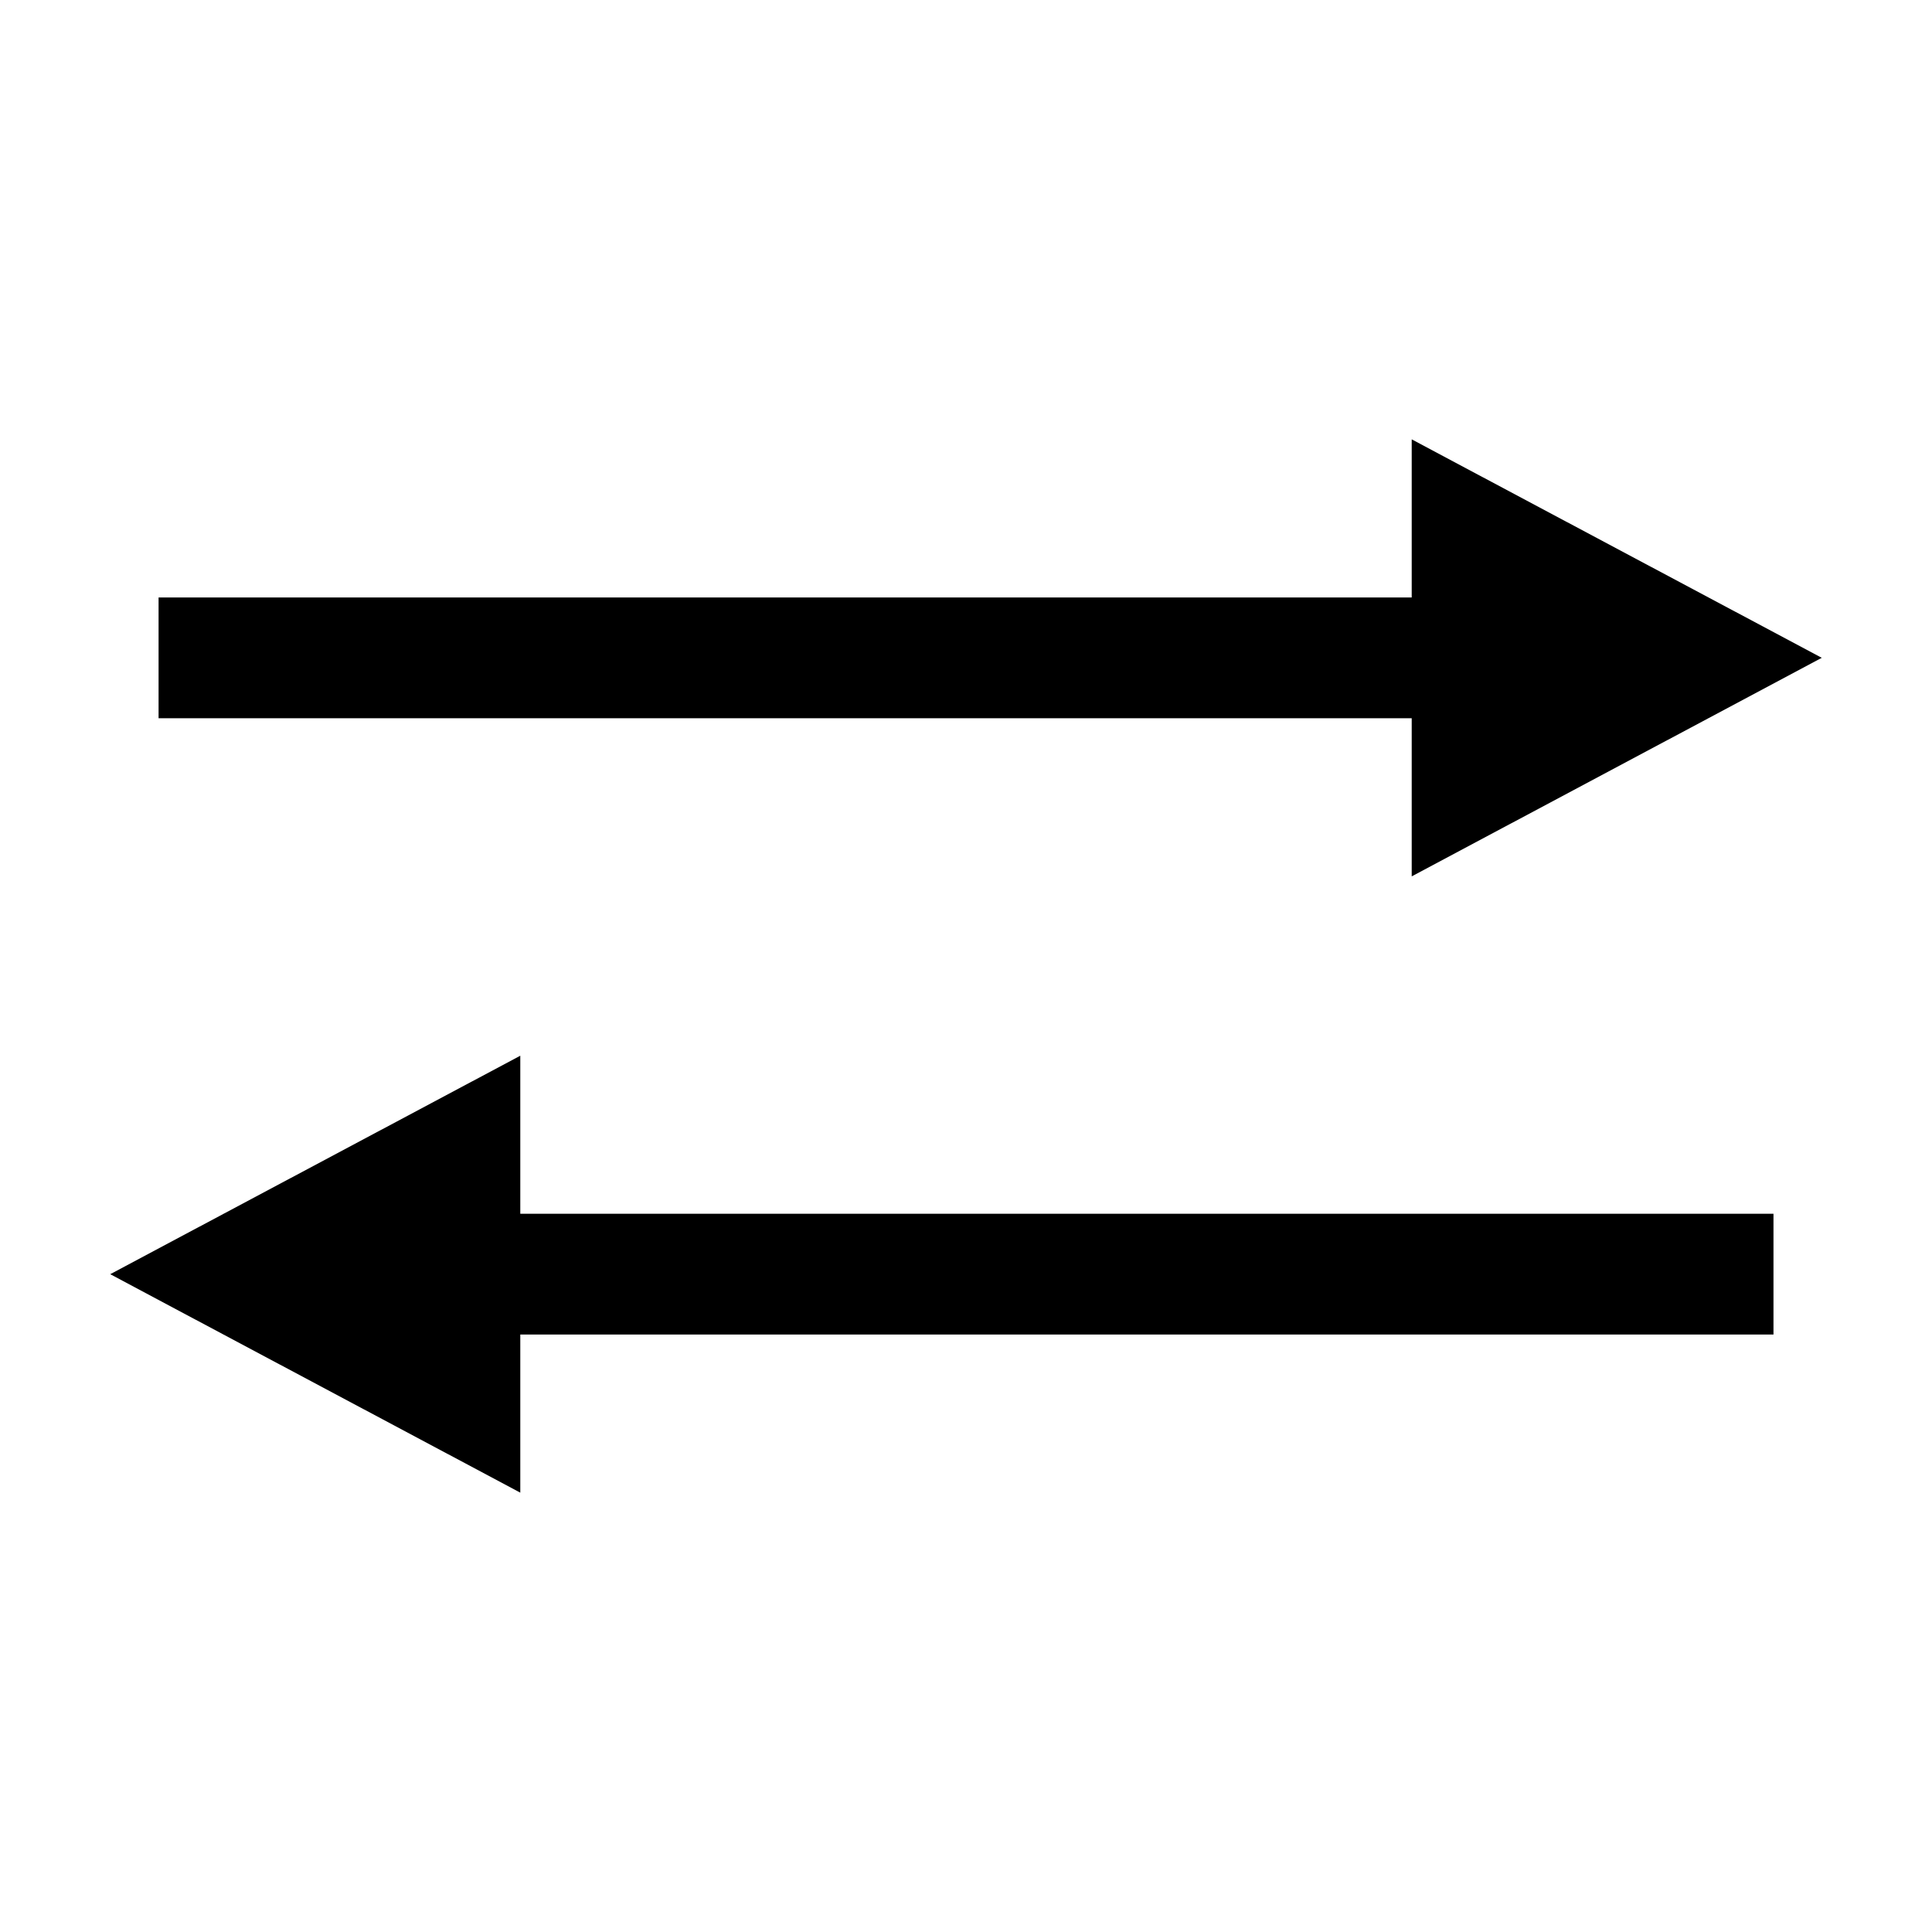
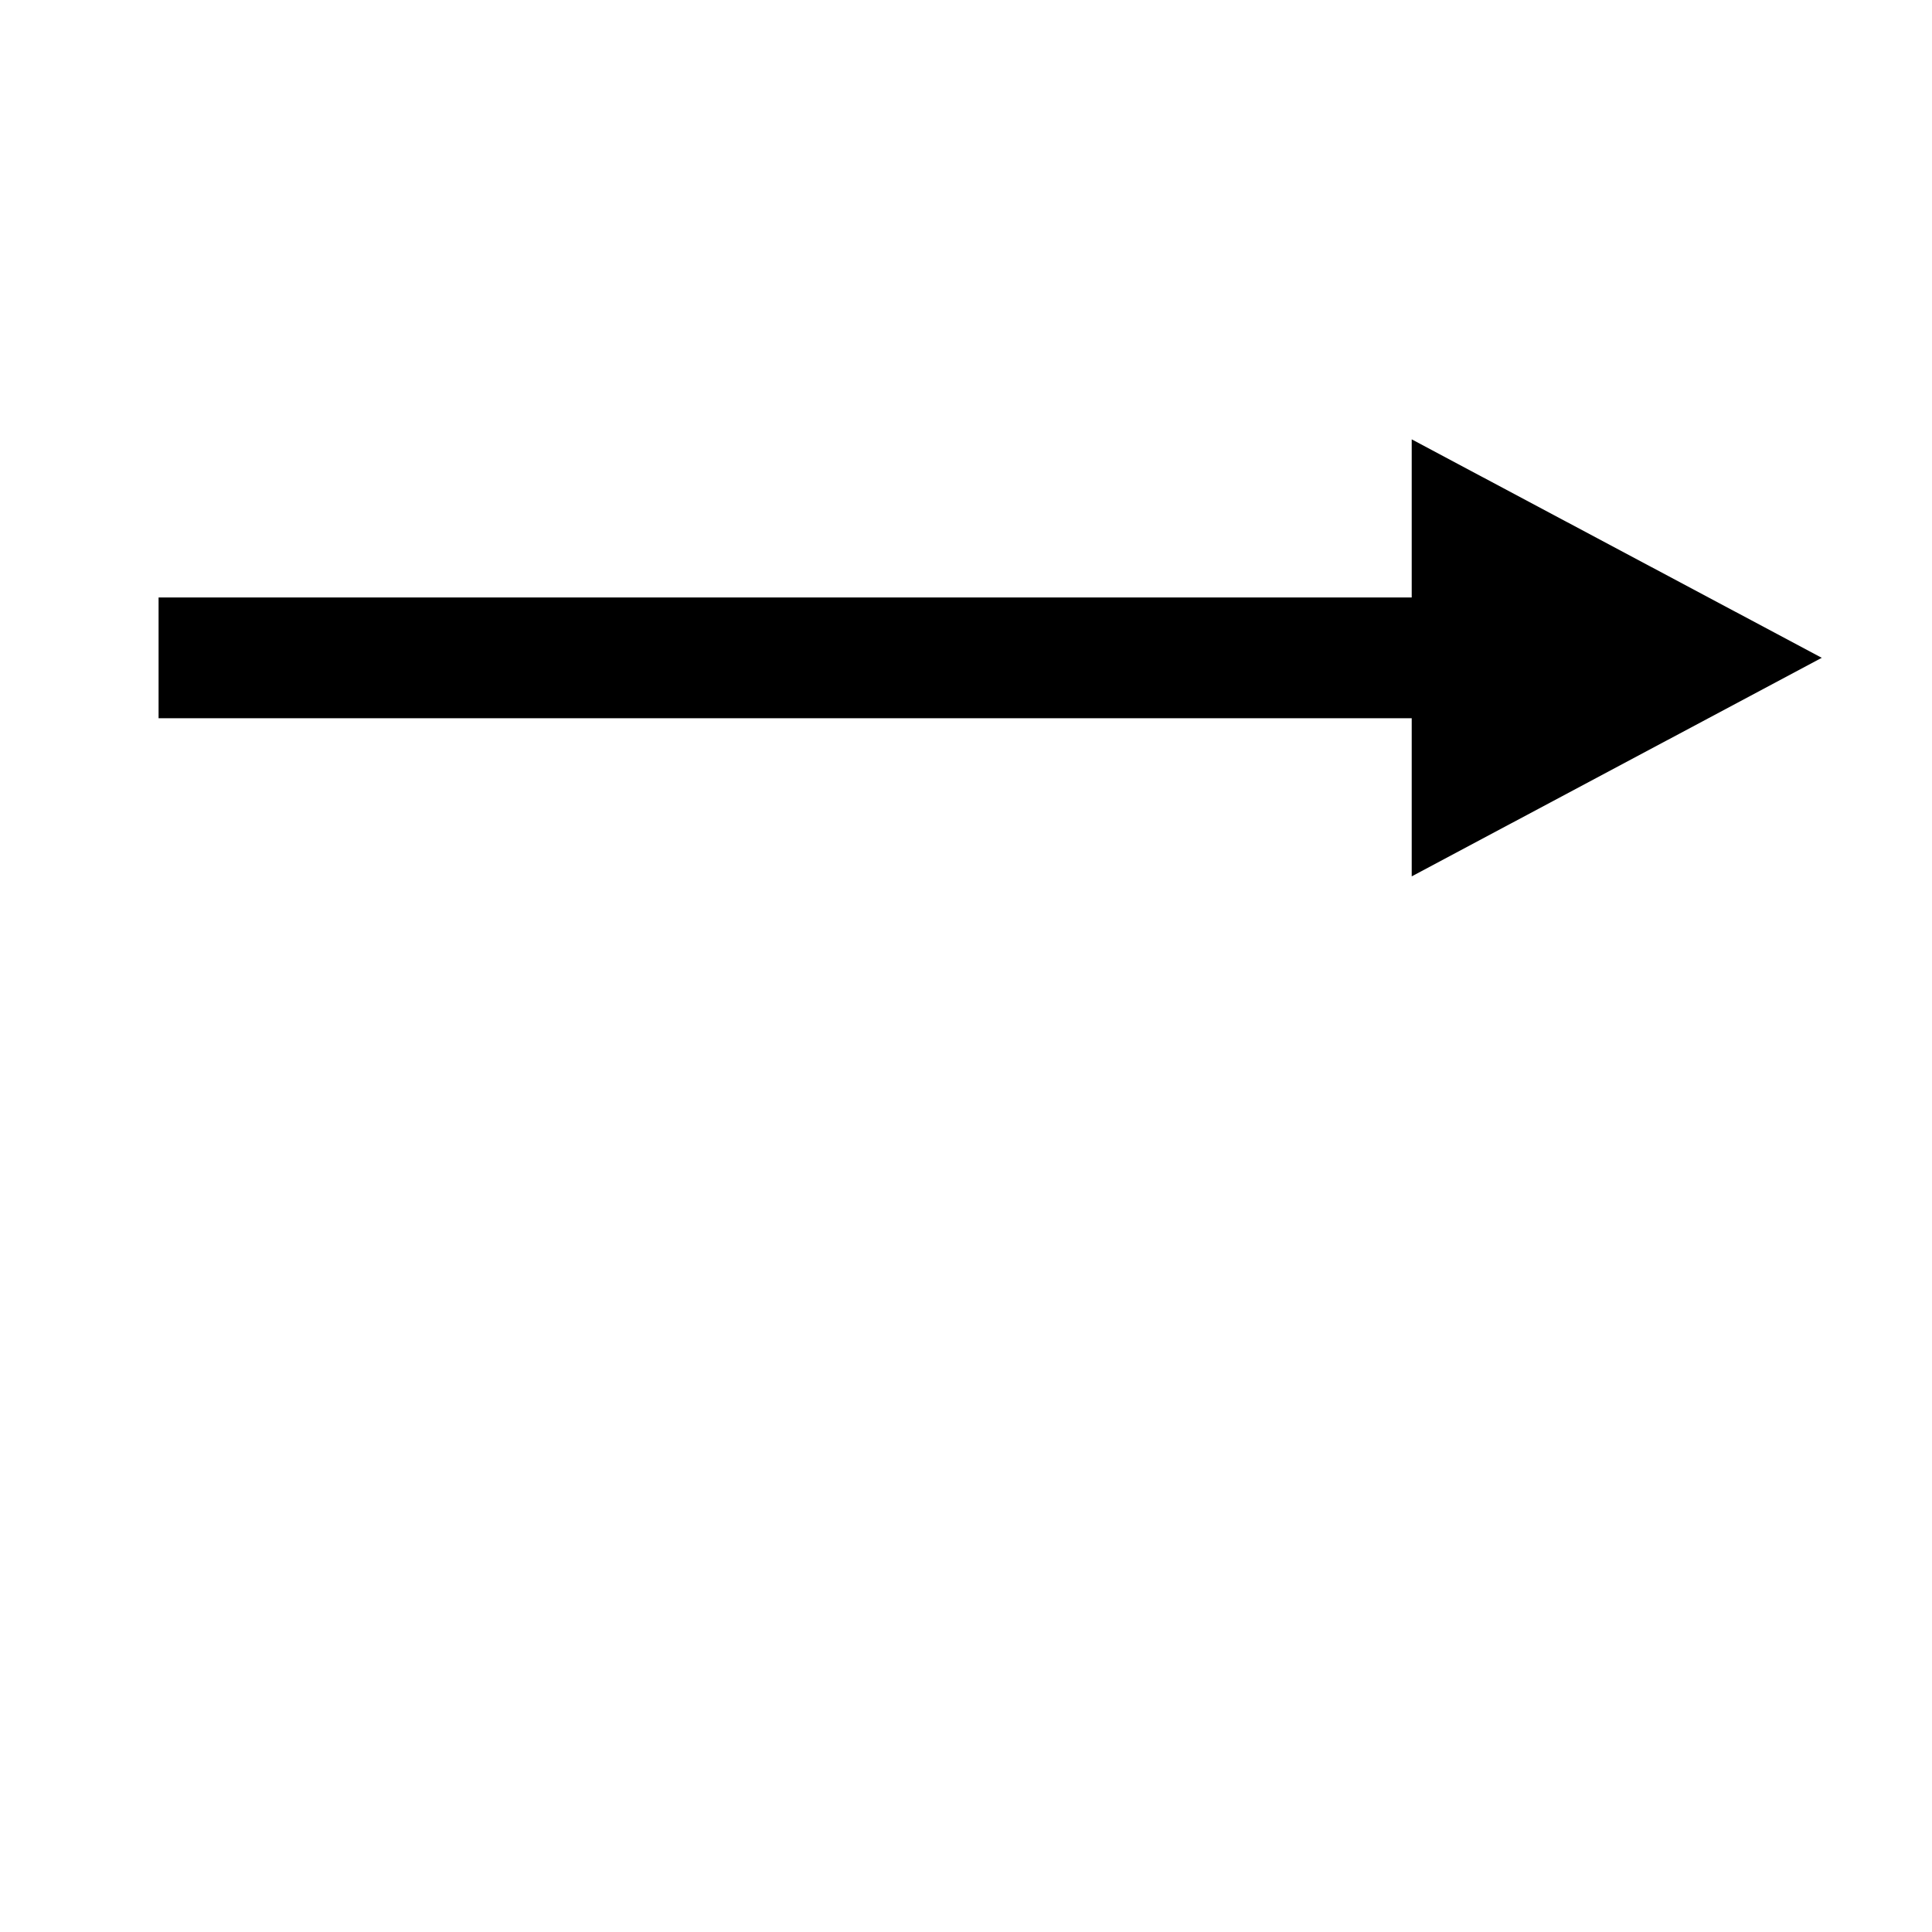
<svg xmlns="http://www.w3.org/2000/svg" version="1.1" viewBox="0 0 100 100">
  <g>
    <g id="Livello_1">
      <g>
-         <polygon points="5.705 65.952 26.93 77.259 26.93 69.074 91.795 69.074 91.795 62.824 26.93 62.824 26.93 54.644 5.705 65.952" />
        <polygon points="73.07 22.741 73.07 30.926 8.208 30.926 8.208 37.176 73.07 37.176 73.07 45.361 94.295 34.048 73.07 22.741" />
      </g>
    </g>
  </g>
</svg>